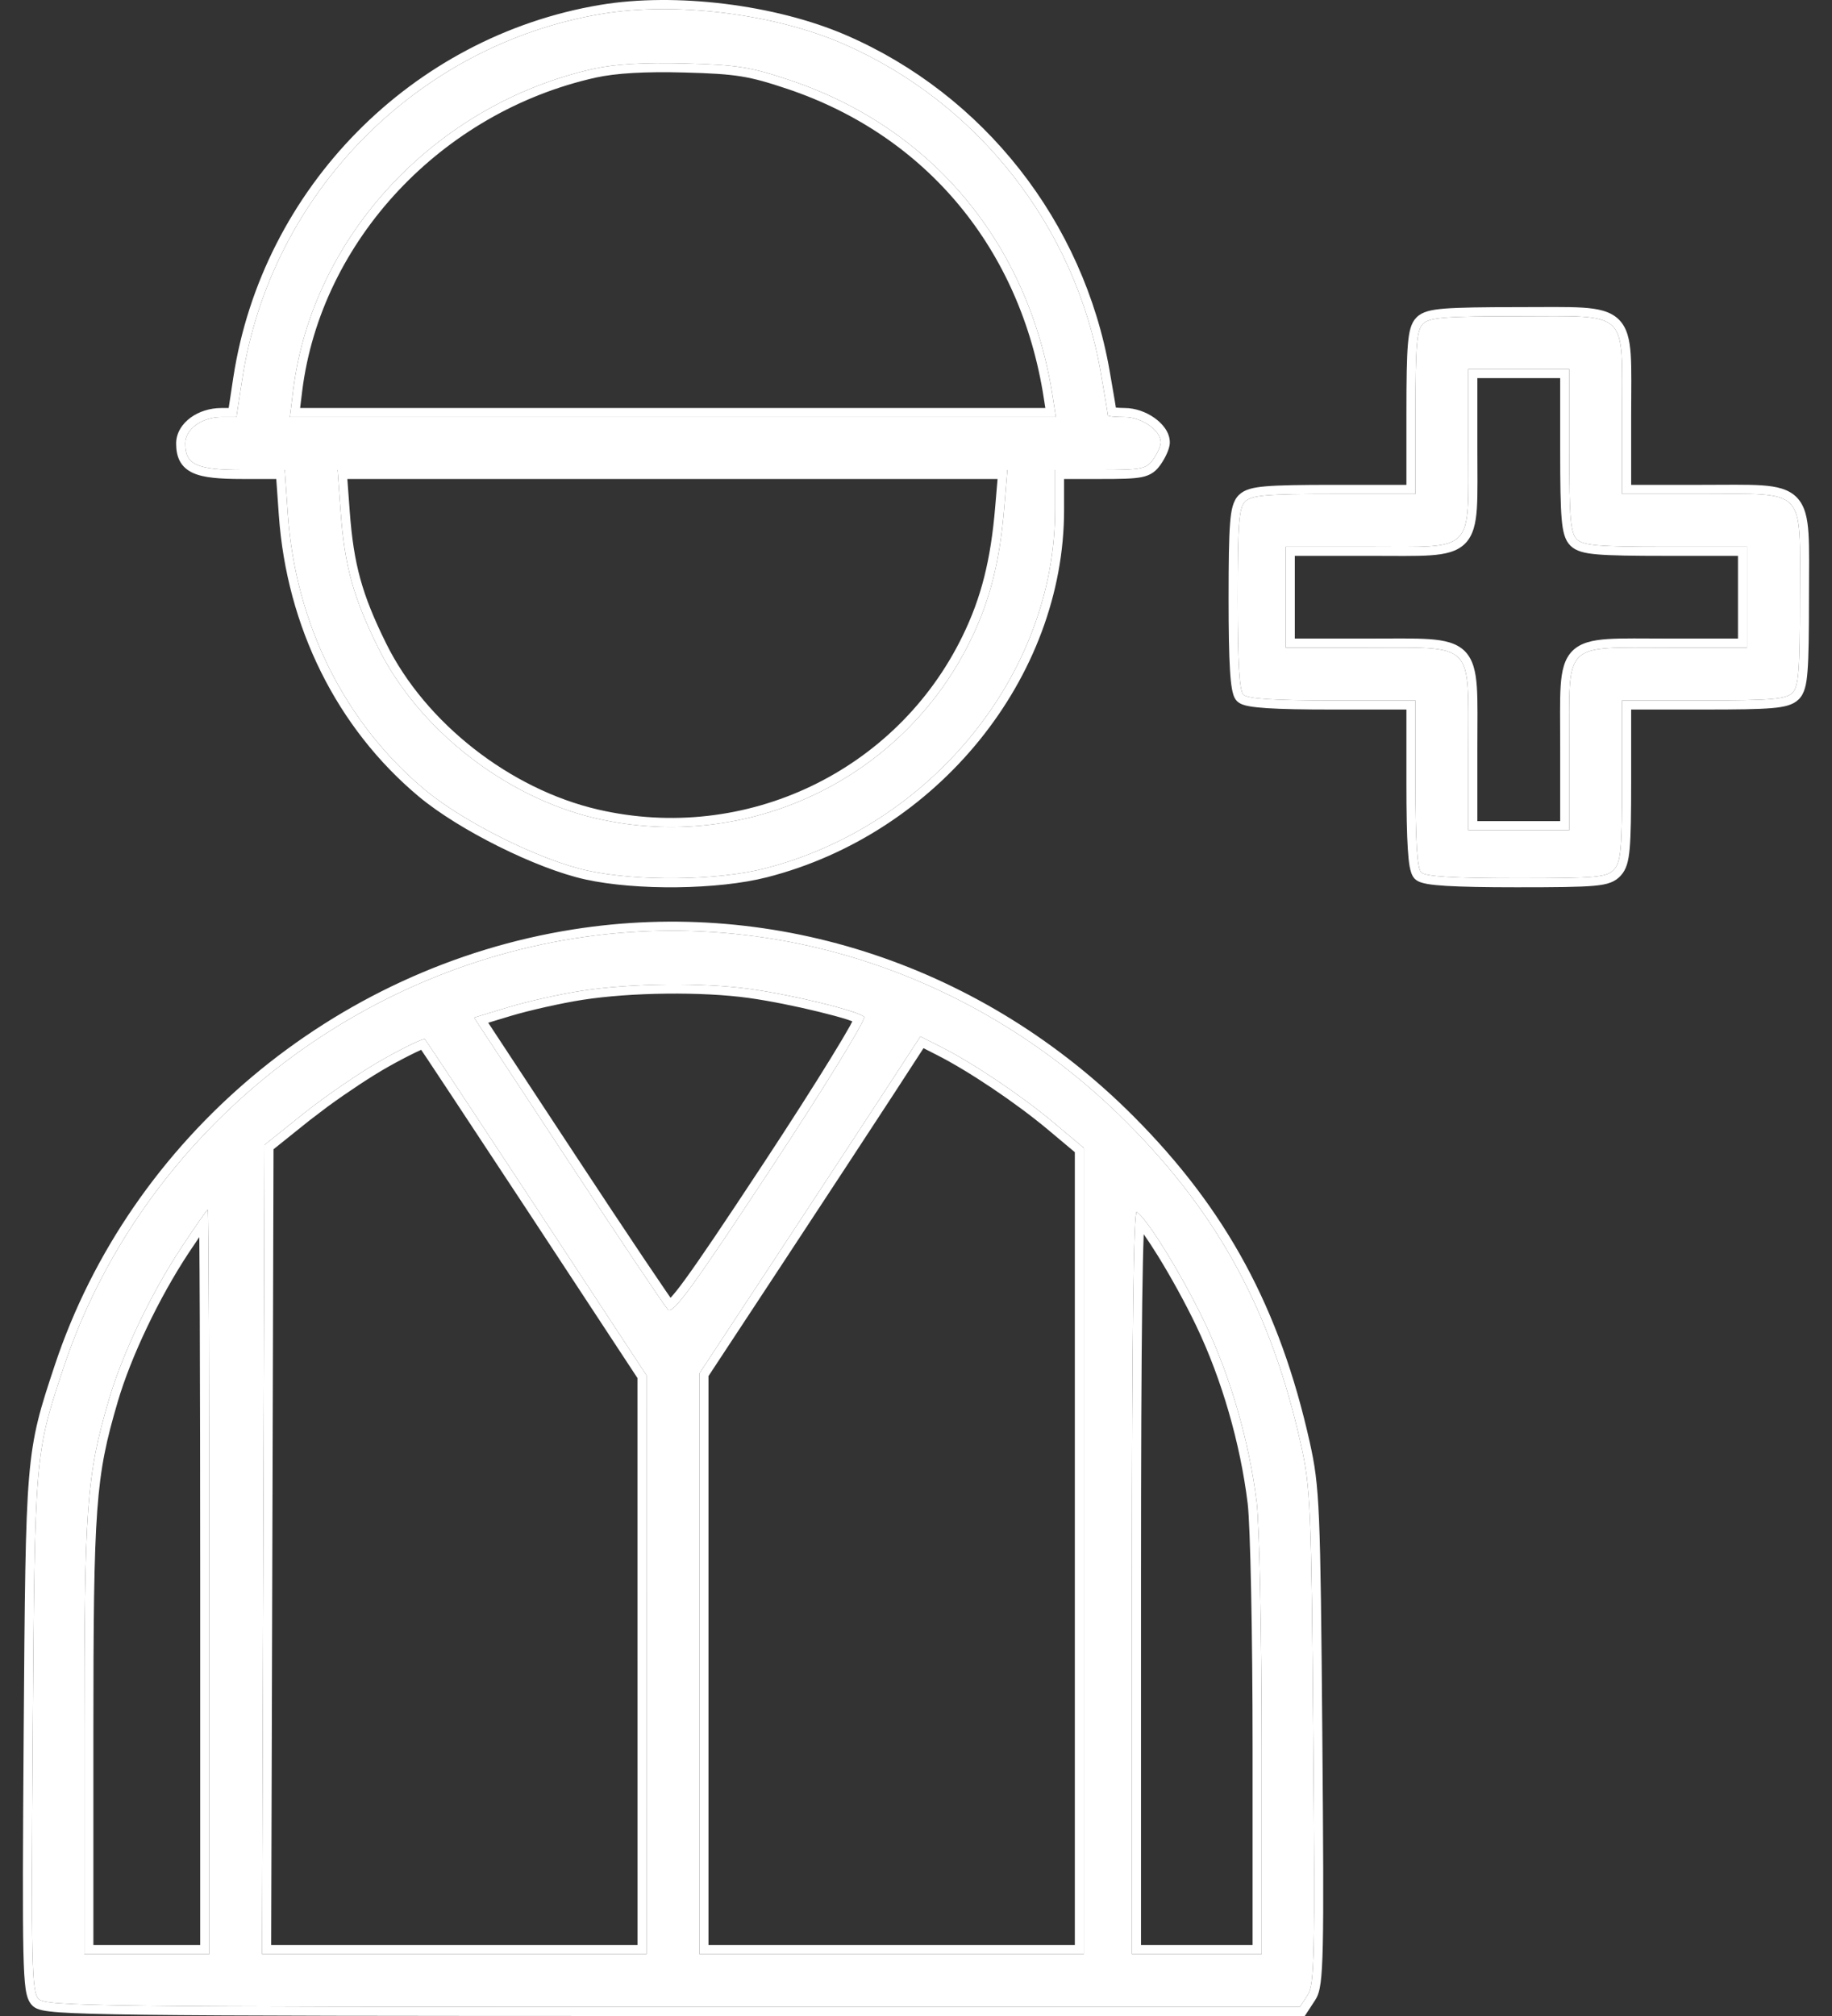
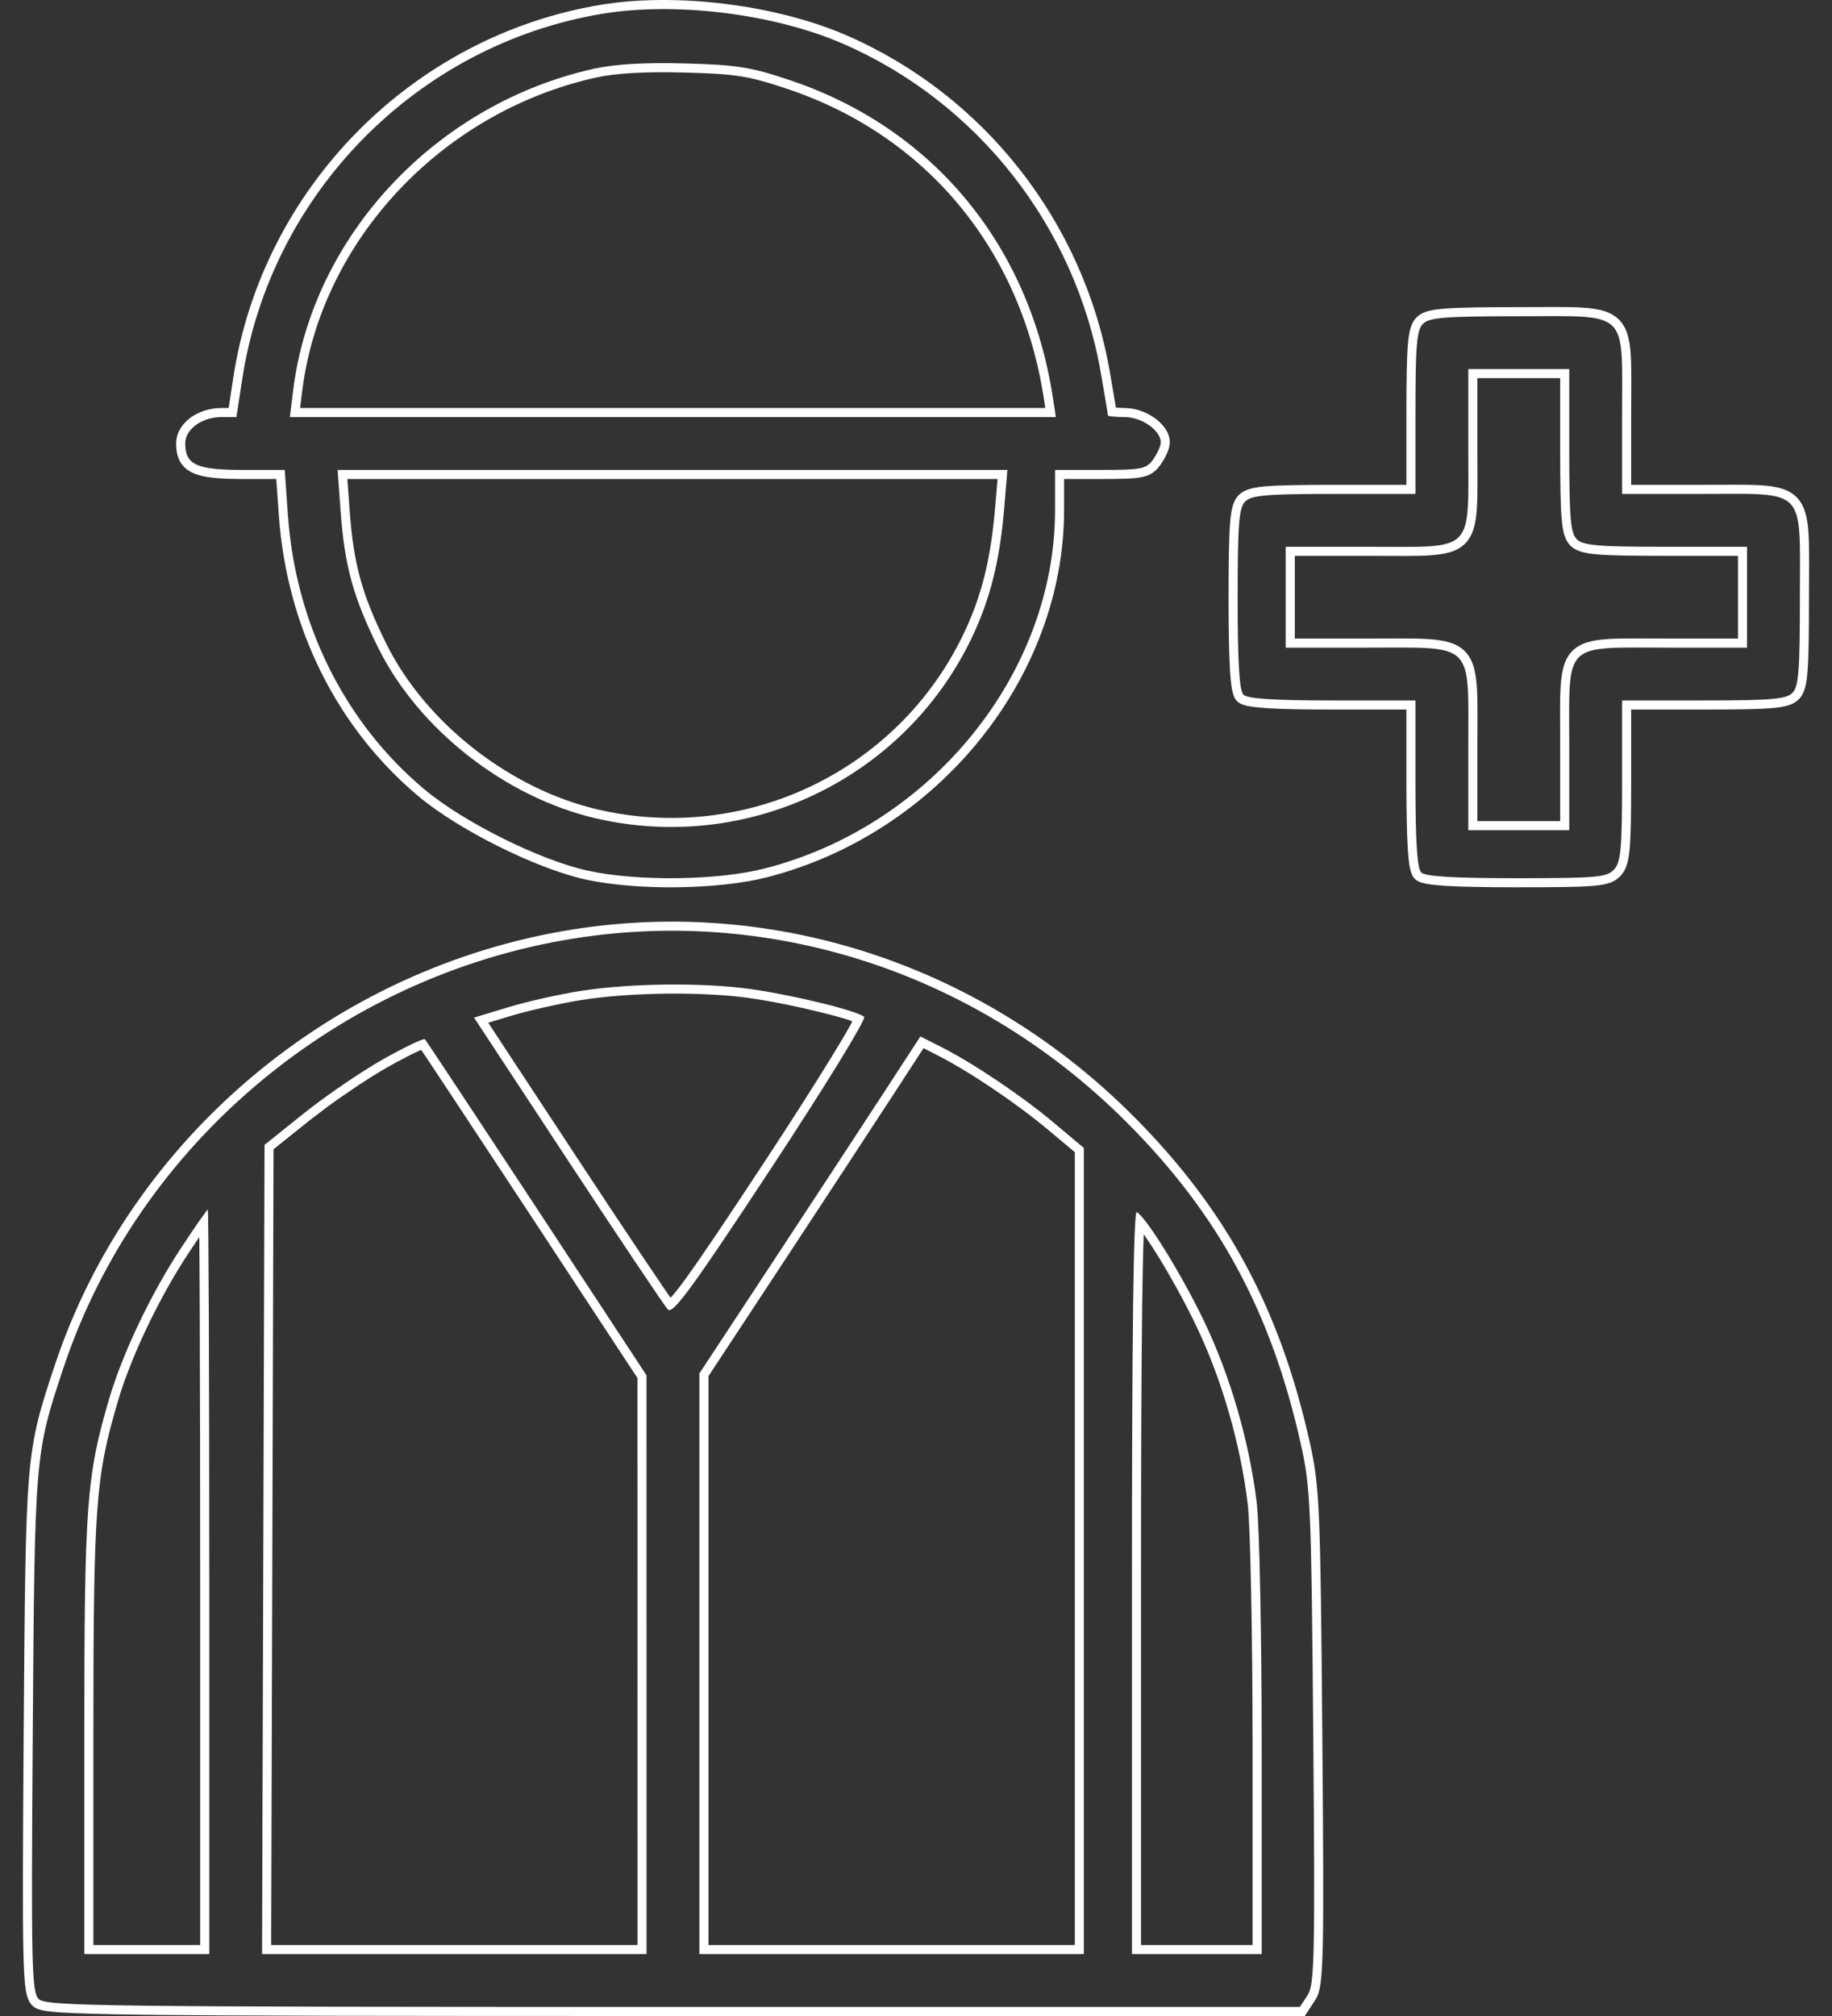
<svg xmlns="http://www.w3.org/2000/svg" width="40" height="44" viewBox="0 0 40 44" fill="none">
  <rect x="0" y="0" width="40" height="44" fill="#333333" stroke="none" />
-   <path fill-rule="evenodd" clip-rule="evenodd" d="M13.137 0.303C9.107 0.978 5.91 4.225 5.29 8.269L5.162 9.103H4.836C4.408 9.103 4.044 9.367 4.044 9.678C4.044 10.142 4.291 10.256 5.295 10.256H6.217L6.285 11.23C6.453 13.617 7.526 15.774 9.271 17.232C10.122 17.944 11.791 18.774 12.826 19.001C13.915 19.24 15.664 19.219 16.697 18.955C20.339 18.024 23.036 14.695 23.036 11.131V10.256H24.027C24.932 10.256 25.032 10.236 25.181 10.023C25.271 9.895 25.344 9.73 25.344 9.656C25.344 9.394 24.931 9.103 24.557 9.103C24.355 9.103 24.19 9.086 24.19 9.065C24.19 9.043 24.119 8.622 24.034 8.129C23.477 4.942 21.339 2.222 18.389 0.947C16.883 0.297 14.741 0.034 13.137 0.303ZM12.963 1.501C9.517 2.269 6.824 5.145 6.403 8.504L6.329 9.103H23.054L22.985 8.658C22.471 5.34 20.367 2.802 17.265 1.756C16.396 1.463 16.1 1.415 14.957 1.385C14.074 1.361 13.422 1.399 12.963 1.501ZM31.07 7.067C30.933 7.203 30.905 7.532 30.905 9.006V10.78H29.129C27.654 10.78 27.325 10.809 27.188 10.945C27.05 11.083 27.023 11.428 27.023 13.073C27.023 14.46 27.06 15.073 27.149 15.162C27.237 15.251 27.818 15.288 29.09 15.288H30.905V17.102C30.905 18.372 30.943 18.953 31.031 19.041C31.12 19.13 31.732 19.167 33.114 19.167C34.876 19.167 35.087 19.148 35.243 18.975C35.391 18.813 35.417 18.515 35.417 17.036V15.288H37.193C38.668 15.288 38.998 15.26 39.135 15.123C39.272 14.986 39.299 14.644 39.299 13.033C39.299 10.604 39.47 10.78 37.125 10.78H35.417V9.074C35.417 6.732 35.594 6.902 33.163 6.902C31.55 6.902 31.208 6.929 31.07 7.067ZM32.059 9.761C32.059 12.096 32.22 11.934 29.902 11.934H28.072V14.135H29.856C32.215 14.135 32.059 13.98 32.059 16.336V18.119H34.263V16.29C34.263 13.974 34.101 14.135 36.437 14.135H38.145V11.934H36.369C34.894 11.934 34.565 11.906 34.428 11.769C34.291 11.632 34.263 11.303 34.263 9.83V8.055H32.059V9.761ZM7.438 11.174C7.526 12.36 7.714 13.039 8.256 14.135C9.139 15.919 11.037 17.405 13.015 17.862C16.317 18.624 19.709 17.011 21.192 13.973C21.614 13.107 21.829 12.259 21.928 11.069L21.995 10.256H7.371L7.438 11.174ZM12.543 20.481C7.388 21.296 3.008 24.977 1.384 29.859C0.76 31.736 0.758 31.757 0.715 37.839C0.679 42.924 0.691 43.477 0.846 43.631C1.002 43.787 2.203 43.802 14.699 43.802H28.382L28.55 43.545C28.701 43.316 28.714 42.716 28.674 37.911C28.632 32.873 28.615 32.468 28.402 31.516C27.759 28.635 26.611 26.513 24.611 24.506C21.39 21.273 16.934 19.787 12.543 20.481ZM12.69 21.626C12.223 21.698 11.505 21.859 11.095 21.984L10.35 22.21L12.401 25.327C13.529 27.041 14.511 28.506 14.583 28.581C14.69 28.693 15.116 28.11 16.835 25.501C18.002 23.731 18.916 22.242 18.868 22.194C18.738 22.064 17.307 21.714 16.377 21.585C15.34 21.441 13.769 21.458 12.69 21.626ZM8.362 23.12C7.886 23.389 7.11 23.919 6.636 24.298L5.776 24.987L5.722 42.648H14.117L14.116 30.017L11.721 26.374C10.404 24.371 9.304 22.709 9.277 22.682C9.249 22.655 8.838 22.852 8.362 23.12ZM19.326 23.803C18.903 24.453 17.817 26.108 16.914 27.48L15.271 29.975V42.648H23.665V25.055L23.01 24.505C22.299 23.909 21.254 23.207 20.543 22.847L20.096 22.621L19.326 23.803ZM3.957 27.232C3.298 28.23 2.674 29.539 2.38 30.541C1.888 32.216 1.841 32.855 1.841 37.892V42.648H4.569V34.524C4.569 30.056 4.555 26.4 4.537 26.4C4.52 26.4 4.259 26.774 3.957 27.232ZM24.715 34.518V42.648H27.548V38.164C27.548 35.698 27.499 33.28 27.439 32.792C27.275 31.456 26.863 30.034 26.297 28.85C25.812 27.837 25.045 26.592 24.82 26.453C24.75 26.409 24.715 29.098 24.715 34.518Z" fill="white" />
  <path d="M12.512 20.285C16.968 19.581 21.487 21.09 24.752 24.366C26.779 26.401 27.944 28.557 28.596 31.472C28.814 32.451 28.83 32.883 28.872 37.909C28.892 40.31 28.899 41.666 28.882 42.449C28.873 42.839 28.858 43.095 28.835 43.27C28.812 43.446 28.777 43.561 28.715 43.654L28.489 44H14.699C8.452 44 5.026 43.996 3.143 43.973C2.202 43.961 1.641 43.944 1.305 43.921C1.138 43.909 1.018 43.895 0.932 43.877C0.852 43.86 0.768 43.834 0.706 43.772C0.62 43.686 0.583 43.567 0.559 43.405C0.535 43.239 0.52 42.986 0.511 42.589C0.493 41.792 0.499 40.379 0.517 37.838C0.539 34.803 0.55 33.266 0.634 32.256C0.72 31.232 0.883 30.739 1.196 29.797C2.843 24.843 7.286 21.111 12.512 20.285ZM24.611 24.506C21.39 21.273 16.934 19.787 12.543 20.481C7.388 21.296 3.008 24.977 1.384 29.859C0.76 31.736 0.758 31.757 0.715 37.839C0.679 42.924 0.691 43.477 0.846 43.631C1.003 43.787 2.21 43.802 14.699 43.802H28.382L28.55 43.545C28.701 43.316 28.714 42.716 28.674 37.911C28.632 32.873 28.615 32.468 28.402 31.516C27.759 28.635 26.611 26.513 24.611 24.506ZM4.537 26.4C4.555 26.435 4.569 30.077 4.569 34.524V42.648H1.841V37.892C1.841 32.855 1.888 32.216 2.38 30.541C2.674 29.539 3.298 28.23 3.957 27.232C4.259 26.774 4.52 26.4 4.537 26.4ZM9.277 22.682C9.304 22.709 10.404 24.371 11.721 26.374L14.116 30.017L14.117 42.648H5.722L5.776 24.987L6.636 24.298C7.11 23.919 7.886 23.389 8.362 23.12C8.837 22.853 9.248 22.656 9.277 22.682ZM20.543 22.847C21.254 23.207 22.299 23.909 23.01 24.505L23.665 25.055V42.648H15.271V29.975L16.914 27.48C17.817 26.108 18.903 24.453 19.326 23.803L20.096 22.621L20.543 22.847ZM24.82 26.453C25.045 26.592 25.812 27.837 26.297 28.85C26.863 30.034 27.275 31.456 27.439 32.792C27.499 33.28 27.548 35.698 27.548 38.164V42.648H24.715V34.518C24.715 29.107 24.75 26.418 24.82 26.453ZM4.122 27.341C3.472 28.325 2.857 29.616 2.57 30.596C2.087 32.24 2.039 32.851 2.039 37.892V42.451H4.371V34.525C4.371 32.291 4.367 30.259 4.362 28.787C4.359 28.051 4.356 27.455 4.352 27.043C4.352 27.029 4.351 27.015 4.351 27.001C4.281 27.105 4.202 27.22 4.122 27.341ZM9.073 22.97C8.912 23.047 8.694 23.16 8.459 23.293C8.11 23.49 7.591 23.834 7.156 24.151L6.76 24.452L5.972 25.083L5.921 42.451H13.919L13.918 30.076L11.556 26.483C10.897 25.482 10.293 24.566 9.85 23.897C9.629 23.562 9.448 23.29 9.321 23.099C9.27 23.024 9.228 22.962 9.196 22.913C9.162 22.928 9.12 22.947 9.073 22.97ZM19.492 23.911C19.068 24.562 17.982 26.216 17.079 27.589L15.469 30.034V42.451H23.468V25.147L22.883 24.657C22.182 24.07 21.149 23.376 20.453 23.024L20.164 22.877L19.492 23.911ZM24.972 26.94C24.959 27.268 24.948 27.768 24.939 28.439C24.921 29.782 24.913 31.808 24.913 34.518V42.451H27.349V38.164C27.349 35.692 27.3 33.289 27.242 32.816C27.081 31.5 26.675 30.1 26.118 28.936C25.879 28.437 25.57 27.878 25.293 27.428C25.177 27.24 25.067 27.073 24.972 26.937V26.94ZM12.69 21.626C13.769 21.458 15.34 21.441 16.377 21.585C17.306 21.714 18.736 22.064 18.868 22.194C18.916 22.242 18.002 23.731 16.835 25.501C15.116 28.11 14.69 28.693 14.583 28.581C14.511 28.506 13.529 27.041 12.401 25.327L10.35 22.21L11.095 21.984C11.505 21.859 12.223 21.698 12.69 21.626ZM16.349 21.781C15.332 21.64 13.781 21.657 12.72 21.822C12.261 21.893 11.553 22.052 11.152 22.173L10.66 22.322L12.566 25.218C13.129 26.074 13.657 26.869 14.052 27.458C14.25 27.753 14.415 27.997 14.534 28.17C14.575 28.231 14.611 28.283 14.641 28.325C14.71 28.25 14.809 28.13 14.944 27.944C15.276 27.491 15.81 26.697 16.67 25.392C17.252 24.508 17.771 23.695 18.138 23.098C18.322 22.799 18.467 22.555 18.562 22.385C18.581 22.351 18.596 22.319 18.61 22.291C18.576 22.279 18.538 22.264 18.494 22.25C18.333 22.199 18.118 22.141 17.875 22.082C17.39 21.963 16.806 21.845 16.349 21.781ZM13.104 0.107C14.746 -0.168 16.927 0.1 18.468 0.765C21.48 2.066 23.66 4.843 24.228 8.095C24.271 8.342 24.311 8.571 24.339 8.741C24.349 8.8 24.357 8.853 24.364 8.896C24.418 8.9 24.484 8.905 24.557 8.905C24.791 8.905 25.027 8.994 25.204 9.119C25.372 9.237 25.542 9.427 25.542 9.656C25.542 9.738 25.508 9.832 25.477 9.9C25.443 9.978 25.395 10.062 25.343 10.137C25.301 10.196 25.252 10.259 25.18 10.31C25.107 10.363 25.023 10.394 24.926 10.414C24.745 10.45 24.471 10.454 24.027 10.454H23.233V11.131C23.233 14.793 20.468 18.196 16.746 19.147C15.682 19.419 13.901 19.44 12.784 19.195C12.244 19.077 11.552 18.805 10.891 18.476C10.231 18.148 9.586 17.754 9.144 17.385C7.355 15.89 6.26 13.682 6.088 11.244L6.032 10.454H5.295C5.042 10.454 4.83 10.447 4.655 10.428C4.481 10.409 4.332 10.377 4.21 10.321C4.083 10.262 3.984 10.176 3.922 10.055C3.863 9.939 3.846 9.809 3.846 9.678C3.846 9.441 3.985 9.243 4.164 9.113C4.344 8.982 4.583 8.905 4.836 8.905H4.993L5.094 8.239C5.727 4.11 8.99 0.797 13.104 0.107ZM33.163 6.703C33.762 6.703 34.219 6.693 34.553 6.714C34.88 6.735 35.153 6.788 35.339 6.967C35.527 7.148 35.583 7.415 35.605 7.733C35.627 8.056 35.615 8.498 35.615 9.074V10.582H37.125C37.702 10.582 38.144 10.571 38.467 10.593C38.785 10.615 39.052 10.671 39.233 10.858C39.413 11.044 39.466 11.317 39.487 11.644C39.508 11.977 39.497 12.434 39.497 13.033C39.497 13.836 39.491 14.332 39.466 14.646C39.443 14.945 39.401 15.137 39.274 15.263C39.15 15.387 38.964 15.431 38.682 15.455C38.389 15.48 37.929 15.486 37.194 15.486H35.615V17.035C35.615 17.772 35.608 18.227 35.583 18.517C35.557 18.805 35.51 18.976 35.39 19.108C35.333 19.171 35.265 19.224 35.162 19.263C35.068 19.299 34.95 19.319 34.798 19.333C34.495 19.36 33.991 19.365 33.114 19.365C32.422 19.365 31.919 19.355 31.576 19.335C31.405 19.324 31.268 19.311 31.166 19.293C31.115 19.284 31.067 19.273 31.026 19.259C30.989 19.247 30.935 19.225 30.891 19.182C30.849 19.14 30.827 19.087 30.814 19.051C30.8 19.011 30.788 18.964 30.779 18.916C30.761 18.818 30.748 18.688 30.738 18.528C30.717 18.206 30.708 17.738 30.708 17.102V15.486H29.09C28.454 15.486 27.985 15.477 27.663 15.456C27.503 15.445 27.373 15.432 27.275 15.414C27.226 15.405 27.18 15.395 27.14 15.38C27.104 15.368 27.052 15.345 27.009 15.303C26.965 15.259 26.943 15.204 26.931 15.168C26.917 15.126 26.906 15.078 26.897 15.027C26.879 14.925 26.865 14.788 26.855 14.617C26.834 14.273 26.825 13.767 26.825 13.073C26.825 12.253 26.832 11.747 26.857 11.429C26.88 11.125 26.921 10.932 27.048 10.805C27.172 10.681 27.358 10.638 27.64 10.614C27.934 10.589 28.394 10.582 29.129 10.582H30.708V9.006C30.708 8.271 30.715 7.812 30.74 7.518C30.764 7.237 30.805 7.05 30.93 6.926C31.056 6.8 31.248 6.759 31.548 6.735C31.861 6.711 32.359 6.703 33.163 6.703ZM33.163 6.902C31.55 6.902 31.208 6.929 31.07 7.067C30.933 7.203 30.905 7.532 30.905 9.006V10.78H29.129C27.654 10.78 27.325 10.809 27.188 10.945C27.05 11.083 27.023 11.428 27.023 13.073C27.023 14.46 27.06 15.073 27.149 15.162C27.238 15.25 27.82 15.288 29.09 15.288H30.905V17.102C30.905 18.372 30.943 18.953 31.031 19.041C31.121 19.13 31.734 19.167 33.114 19.167C34.876 19.167 35.087 19.148 35.243 18.975C35.391 18.813 35.417 18.515 35.417 17.036V15.288H37.193C38.668 15.288 38.998 15.26 39.135 15.123C39.272 14.985 39.299 14.642 39.299 13.033C39.299 10.604 39.47 10.78 37.125 10.78H35.417V9.074C35.417 6.732 35.594 6.902 33.163 6.902ZM18.389 0.947C16.883 0.297 14.741 0.034 13.137 0.303C9.107 0.978 5.91 4.225 5.29 8.269L5.162 9.103H4.836C4.408 9.103 4.044 9.367 4.044 9.678C4.044 10.142 4.291 10.256 5.295 10.256H6.217L6.285 11.23C6.453 13.617 7.526 15.774 9.271 17.232C10.122 17.944 11.791 18.774 12.826 19.001C13.915 19.24 15.664 19.219 16.697 18.955C20.339 18.024 23.036 14.695 23.036 11.131V10.256H24.027C24.932 10.256 25.032 10.236 25.181 10.023C25.271 9.895 25.344 9.73 25.344 9.656C25.344 9.394 24.931 9.103 24.557 9.103C24.356 9.103 24.192 9.086 24.19 9.065C24.19 9.043 24.119 8.622 24.034 8.129C23.477 4.942 21.339 2.222 18.389 0.947ZM34.263 8.055V9.83C34.263 11.302 34.291 11.632 34.428 11.769C34.565 11.906 34.894 11.934 36.369 11.934H38.145V14.135H36.437C34.101 14.135 34.263 13.974 34.263 16.29V18.119H32.059V16.336C32.059 13.98 32.215 14.135 29.856 14.135H28.072V11.934H29.902C32.22 11.934 32.059 12.096 32.059 9.761V8.055H34.263ZM21.995 10.256L21.928 11.069C21.829 12.259 21.614 13.107 21.192 13.973C19.709 17.011 16.317 18.624 13.015 17.862C11.037 17.405 9.139 15.919 8.256 14.135C7.714 13.039 7.526 12.36 7.438 11.174L7.371 10.256H21.995ZM32.257 9.762C32.257 10.336 32.267 10.777 32.246 11.099C32.224 11.415 32.17 11.681 31.99 11.863C31.81 12.044 31.545 12.098 31.231 12.12C30.911 12.142 30.473 12.132 29.902 12.132H28.271V13.937H29.856C30.437 13.937 30.883 13.927 31.209 13.95C31.53 13.973 31.798 14.029 31.982 14.211C32.165 14.395 32.222 14.664 32.245 14.985C32.268 15.311 32.257 15.756 32.257 16.337V17.921H34.065V16.29C34.065 15.72 34.054 15.282 34.076 14.962C34.098 14.648 34.153 14.384 34.334 14.204C34.516 14.024 34.782 13.97 35.098 13.948C35.42 13.926 35.862 13.937 36.437 13.937H37.947V12.132H36.369C35.634 12.132 35.173 12.125 34.88 12.1C34.598 12.076 34.413 12.033 34.288 11.909C34.164 11.785 34.121 11.599 34.097 11.318C34.072 11.024 34.065 10.564 34.065 9.829V8.253H32.257V9.762ZM7.636 11.159C7.722 12.319 7.902 12.973 8.433 14.047C9.289 15.777 11.137 17.225 13.06 17.669C16.272 18.411 19.572 16.841 21.014 13.886C21.424 13.047 21.633 12.224 21.73 11.053L21.781 10.454H7.584L7.636 11.159ZM14.957 1.385C16.1 1.415 16.396 1.463 17.265 1.756C20.367 2.802 22.471 5.34 22.985 8.658L23.054 9.103H6.329L6.403 8.504C6.824 5.145 9.517 2.269 12.963 1.501C13.422 1.399 14.074 1.361 14.957 1.385ZM14.951 1.583C14.074 1.559 13.441 1.598 13.006 1.694C9.638 2.445 7.009 5.257 6.599 8.529L6.553 8.905H22.824L22.79 8.688C22.287 5.442 20.232 2.965 17.202 1.944C16.77 1.799 16.491 1.718 16.182 1.668C15.871 1.618 15.523 1.598 14.951 1.583Z" fill="white" />
</svg>